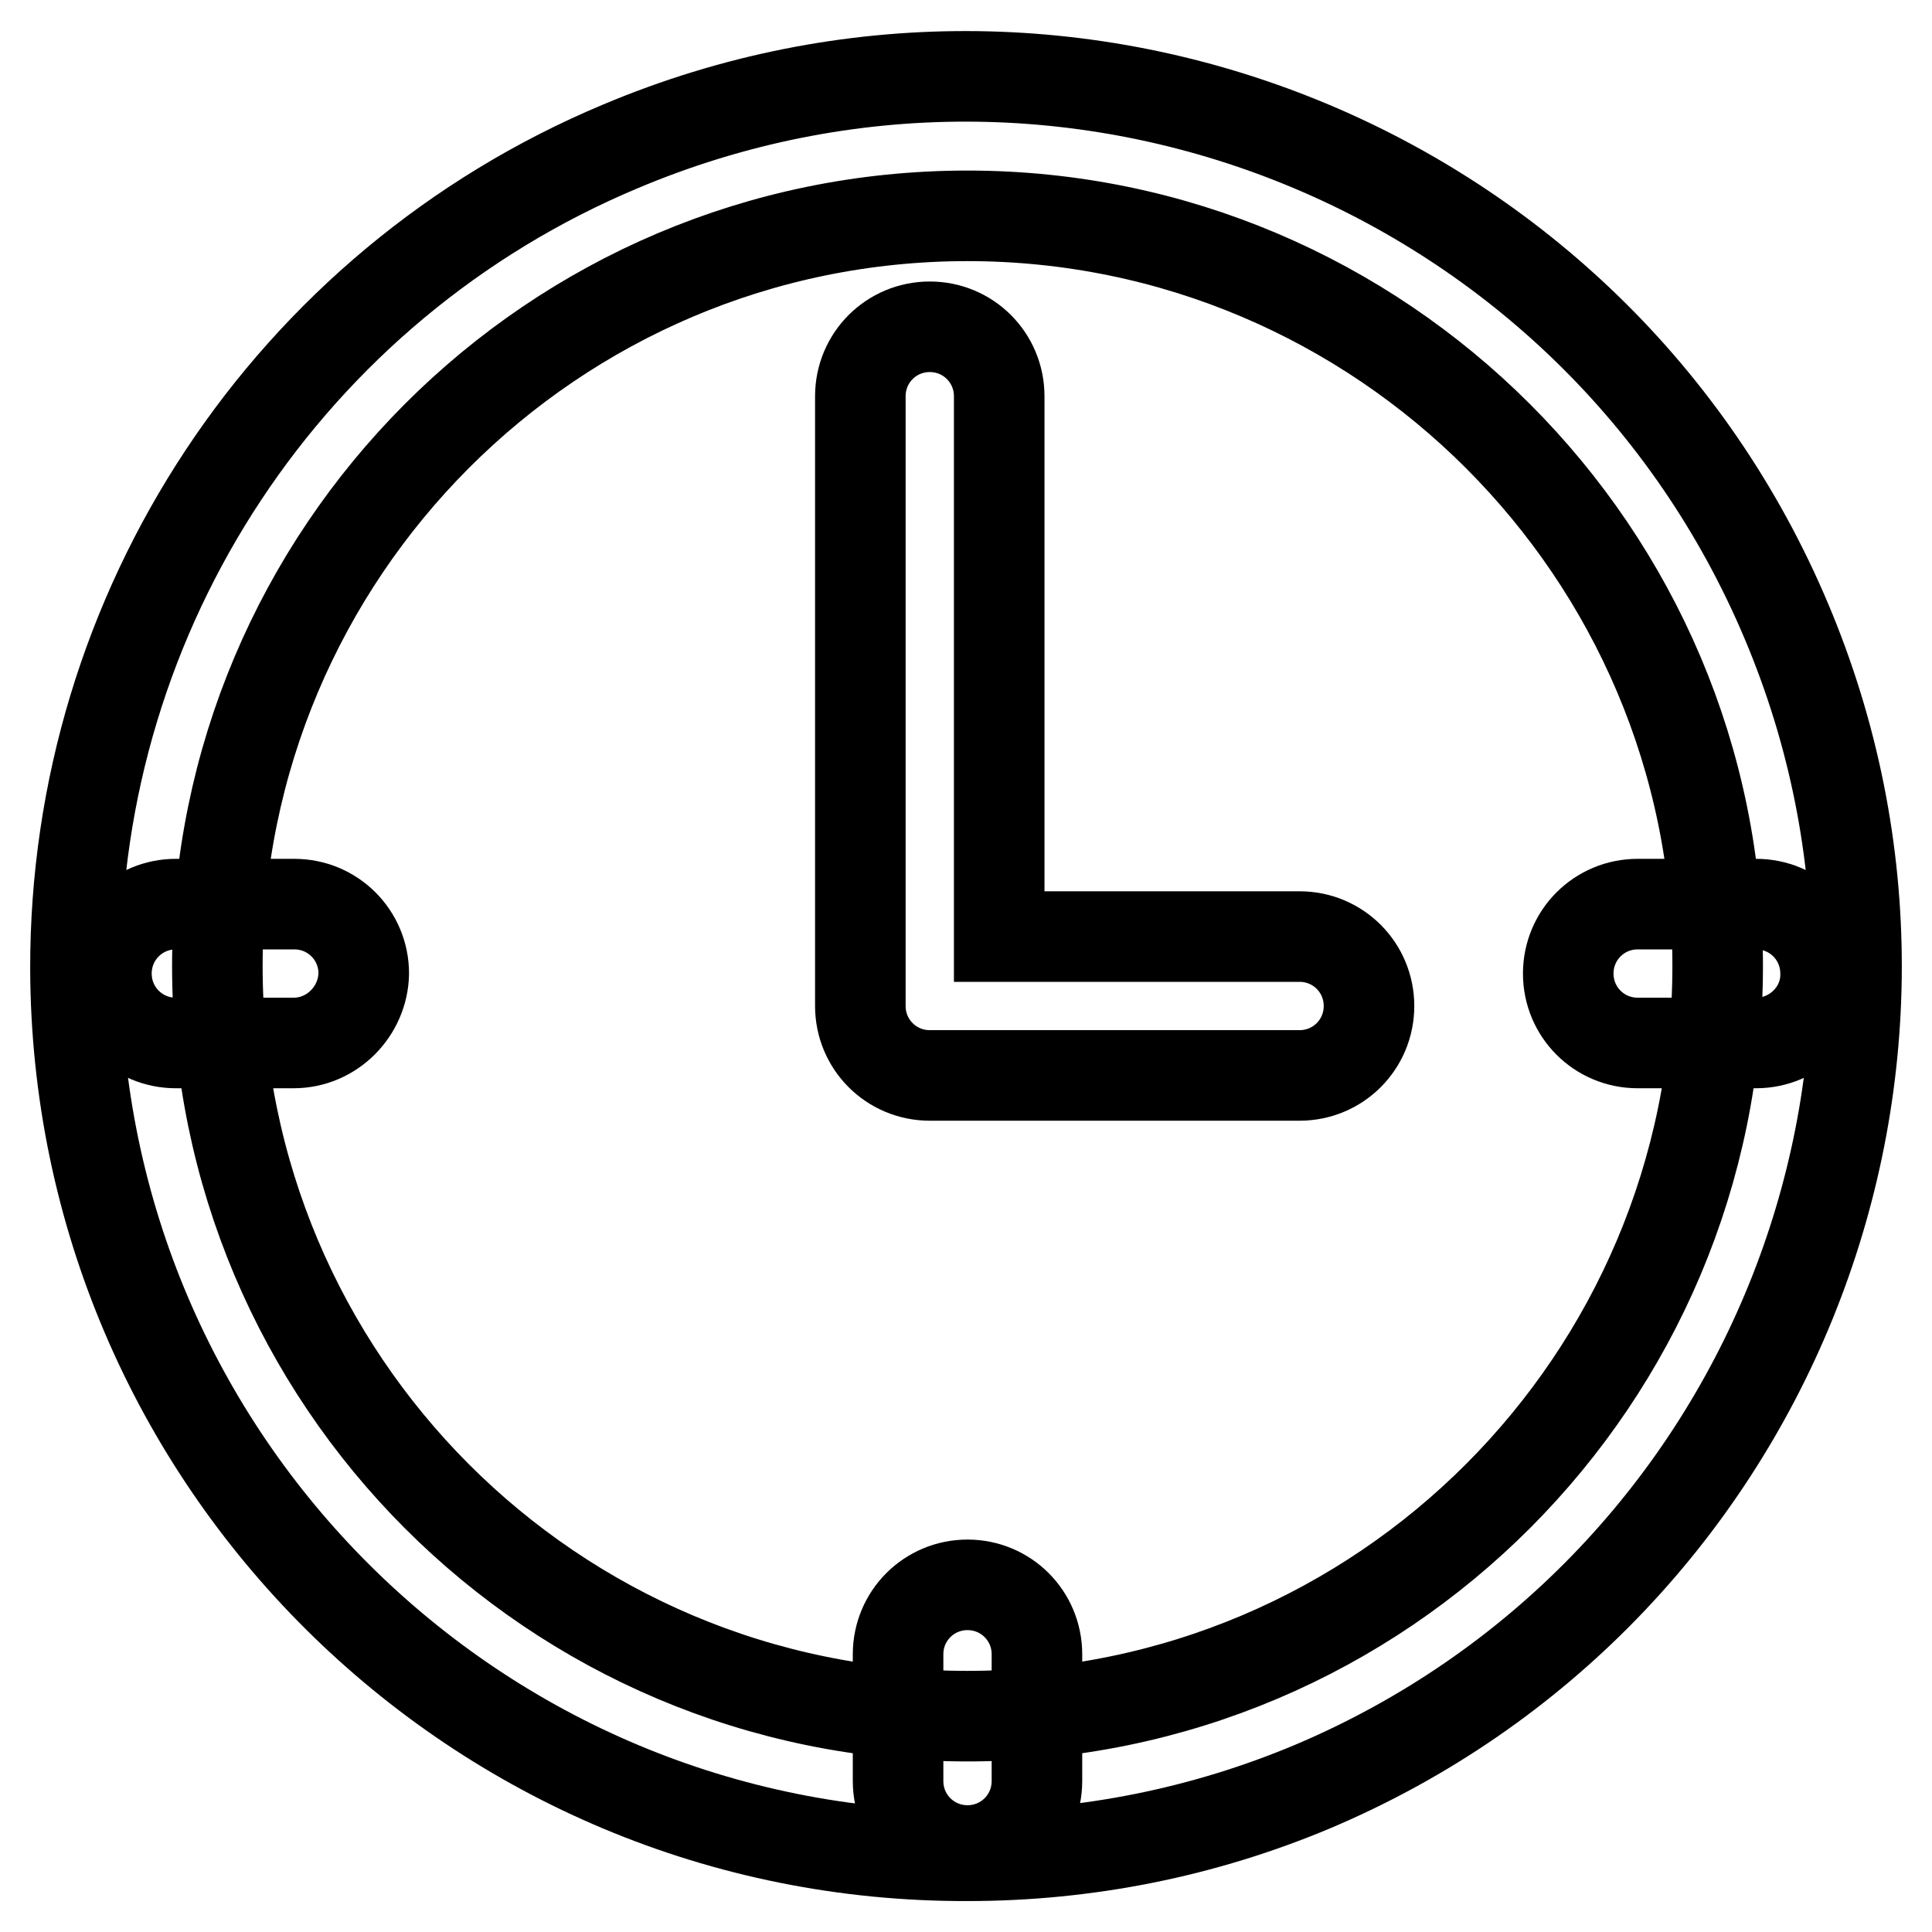
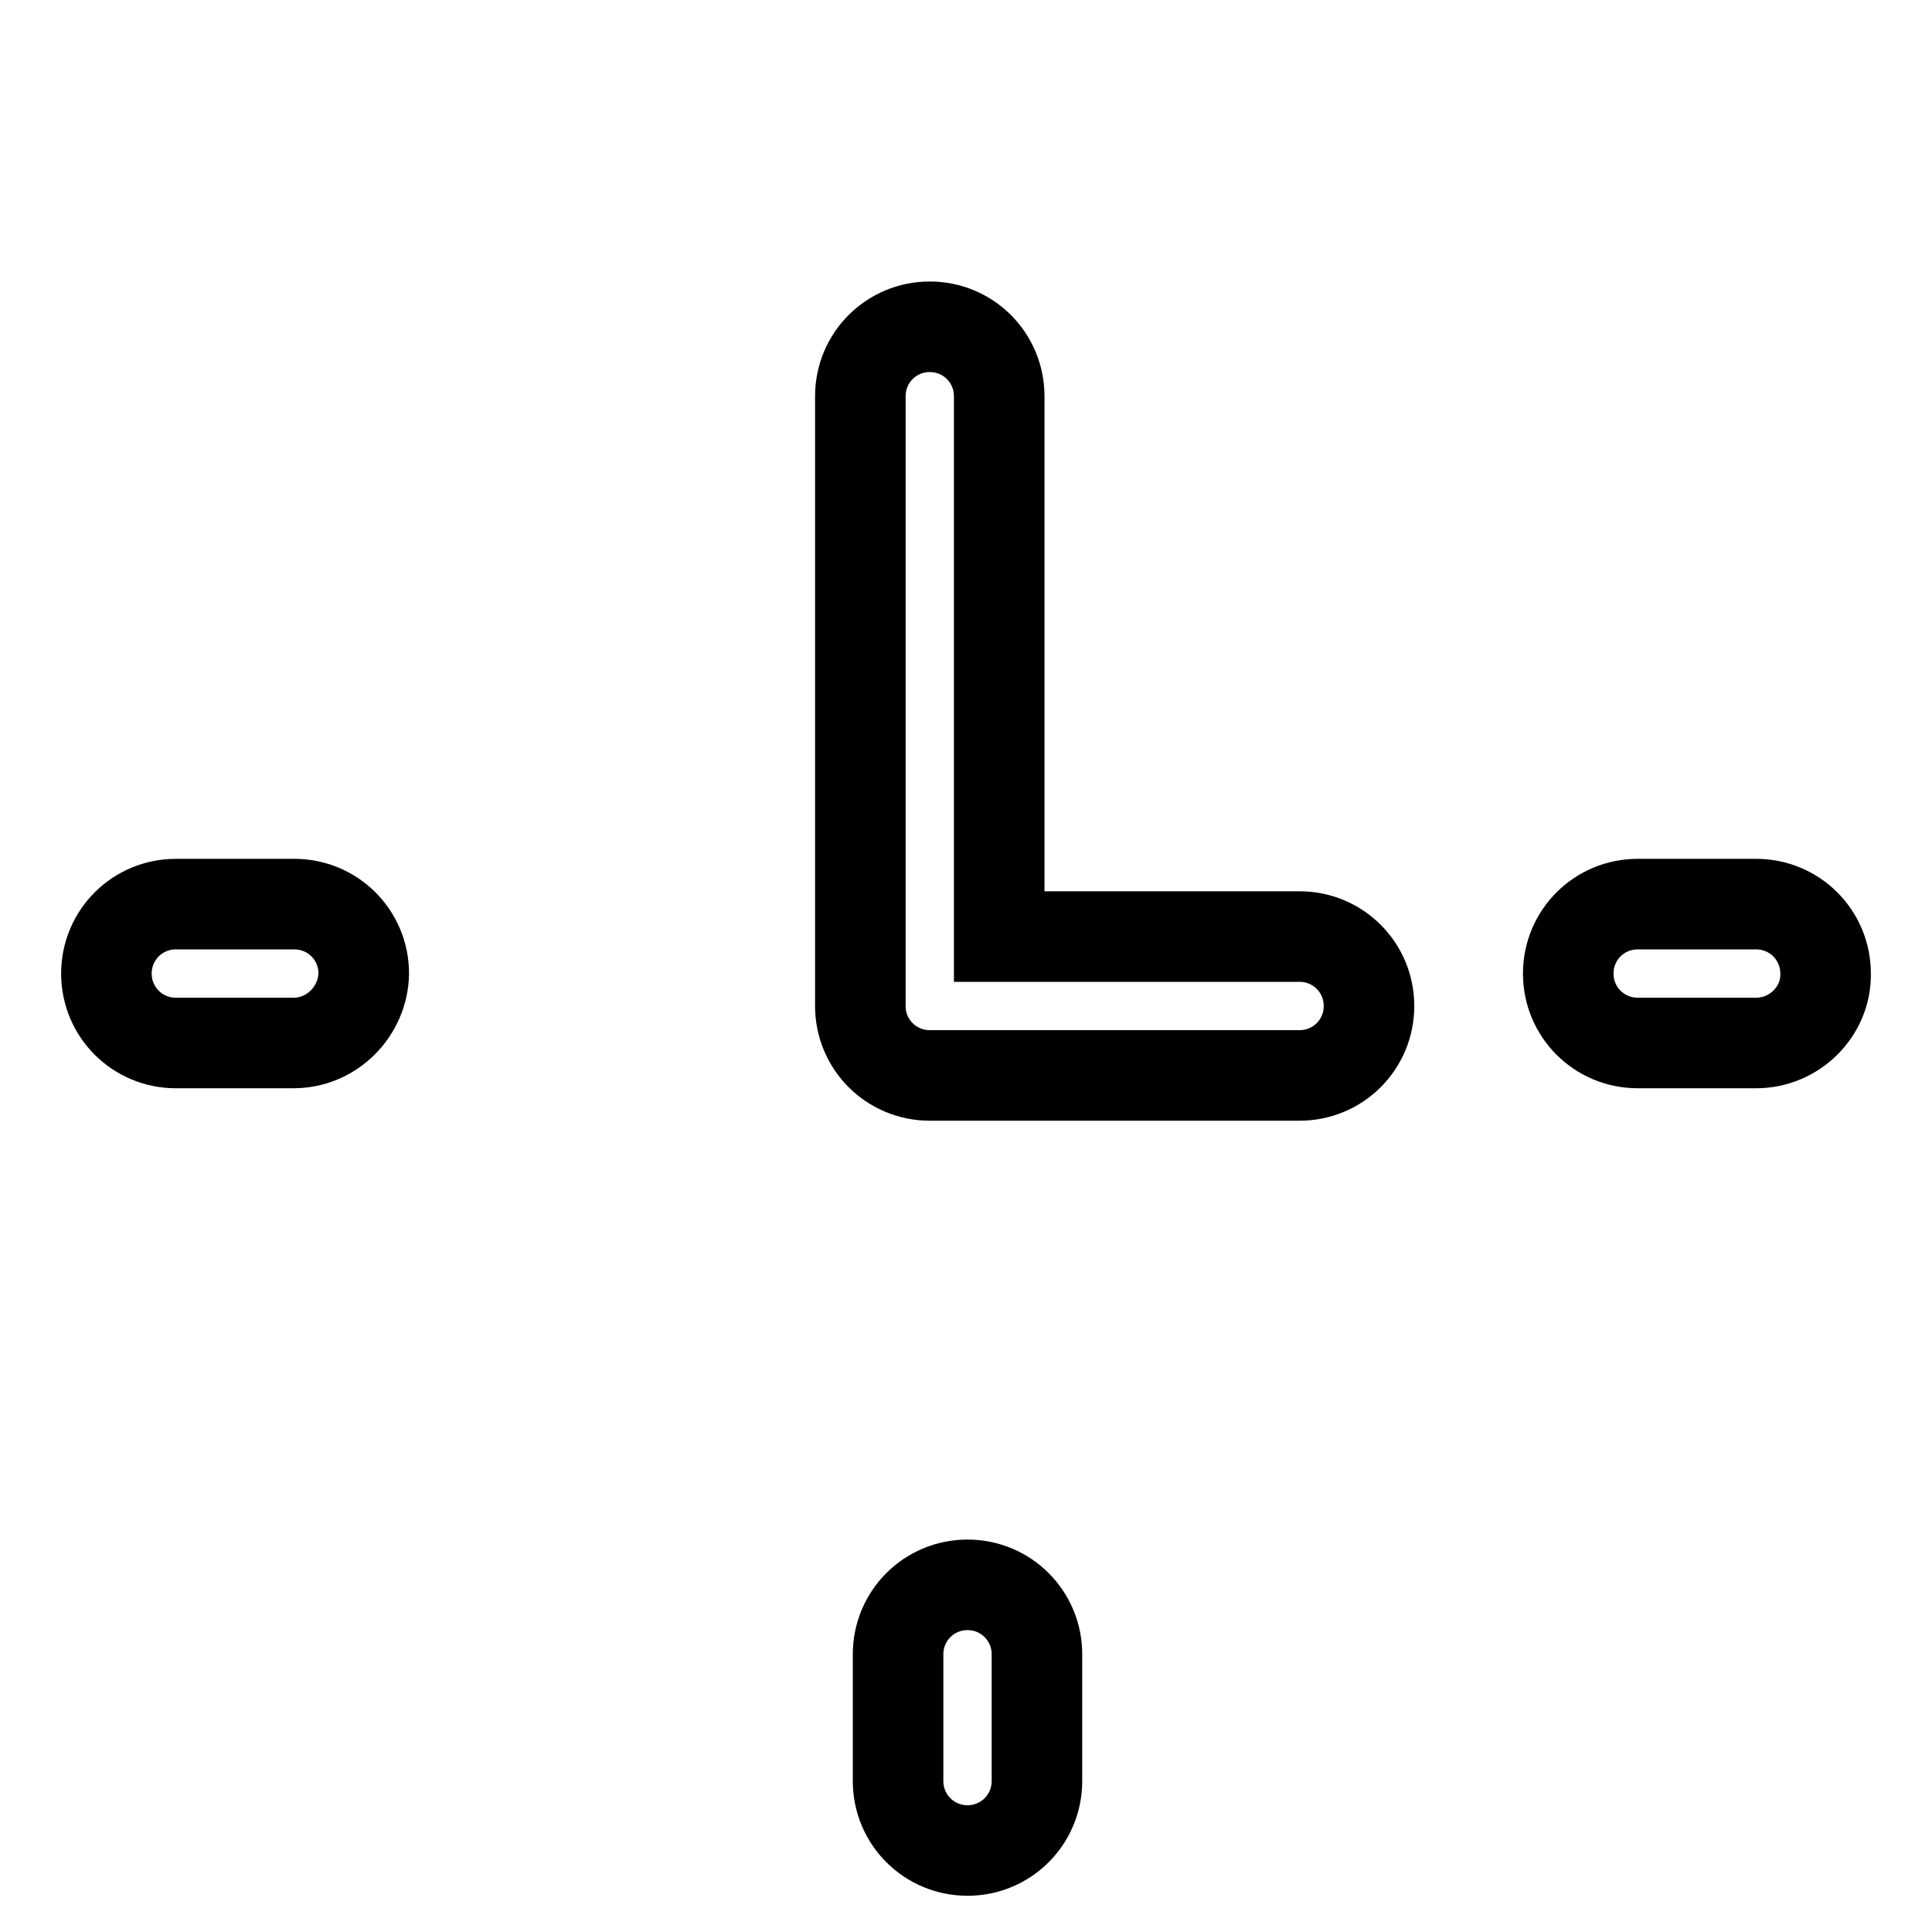
<svg xmlns="http://www.w3.org/2000/svg" version="1.1" x="0px" y="0px" viewBox="0 0 256 256" enable-background="new 0 0 256 256" xml:space="preserve">
  <g>
-     <path stroke-width="12" fill-opacity="0" stroke="#000000" d="M128.2,245.9c-65.1,0.2-118-52.4-118.2-117.5c-0.1-47.6,28.3-90.6,72.2-109c60-25.3,129.2,2.9,154.5,62.9 c25.3,59.9-2.8,129-62.7,154.4C159.5,242.8,144,245.9,128.2,245.9z M128.2,28.6c-55,0-99.4,44.7-99.4,99.4 c0,54.8,44.4,99.4,99.4,99.4c55,0,99.4-44.7,99.4-99.4C227.7,73.3,183,28.6,128.2,28.6z" />
    <path stroke-width="12" fill-opacity="0" stroke="#000000" d="M172.2,142.5h-49c-5.1,0-9.2-4.1-9.2-9.2V52.5c0-5.1,4.1-9.2,9.2-9.2s9.2,4.1,9.2,9.2v71.6h39.8 c5.1,0,9.2,4.1,9.2,9.2C181.4,138.4,177.3,142.5,172.2,142.5L172.2,142.5z M38.9,138.2H23.3c-5.1,0-9.2-4.1-9.2-9.2 c0-5.1,4.1-9.2,9.2-9.2h15.7c5.1,0,9.2,4.1,9.2,9.2C48.1,134,44,138.2,38.9,138.2L38.9,138.2z M232.7,138.2h-15.7 c-5.1,0-9.2-4.1-9.2-9.2c0-5.1,4.1-9.2,9.2-9.2h15.7c5.1,0,9.2,4.1,9.2,9.2C242,134,237.8,138.2,232.7,138.2z M128.2,245.2 c-5.1,0-9.2-4.1-9.2-9.2v-16.8c0-5.1,4.1-9.2,9.2-9.2c5.1,0,9.2,4.1,9.2,9.2V236C137.4,241.1,133.3,245.2,128.2,245.2z" />
  </g>
</svg>